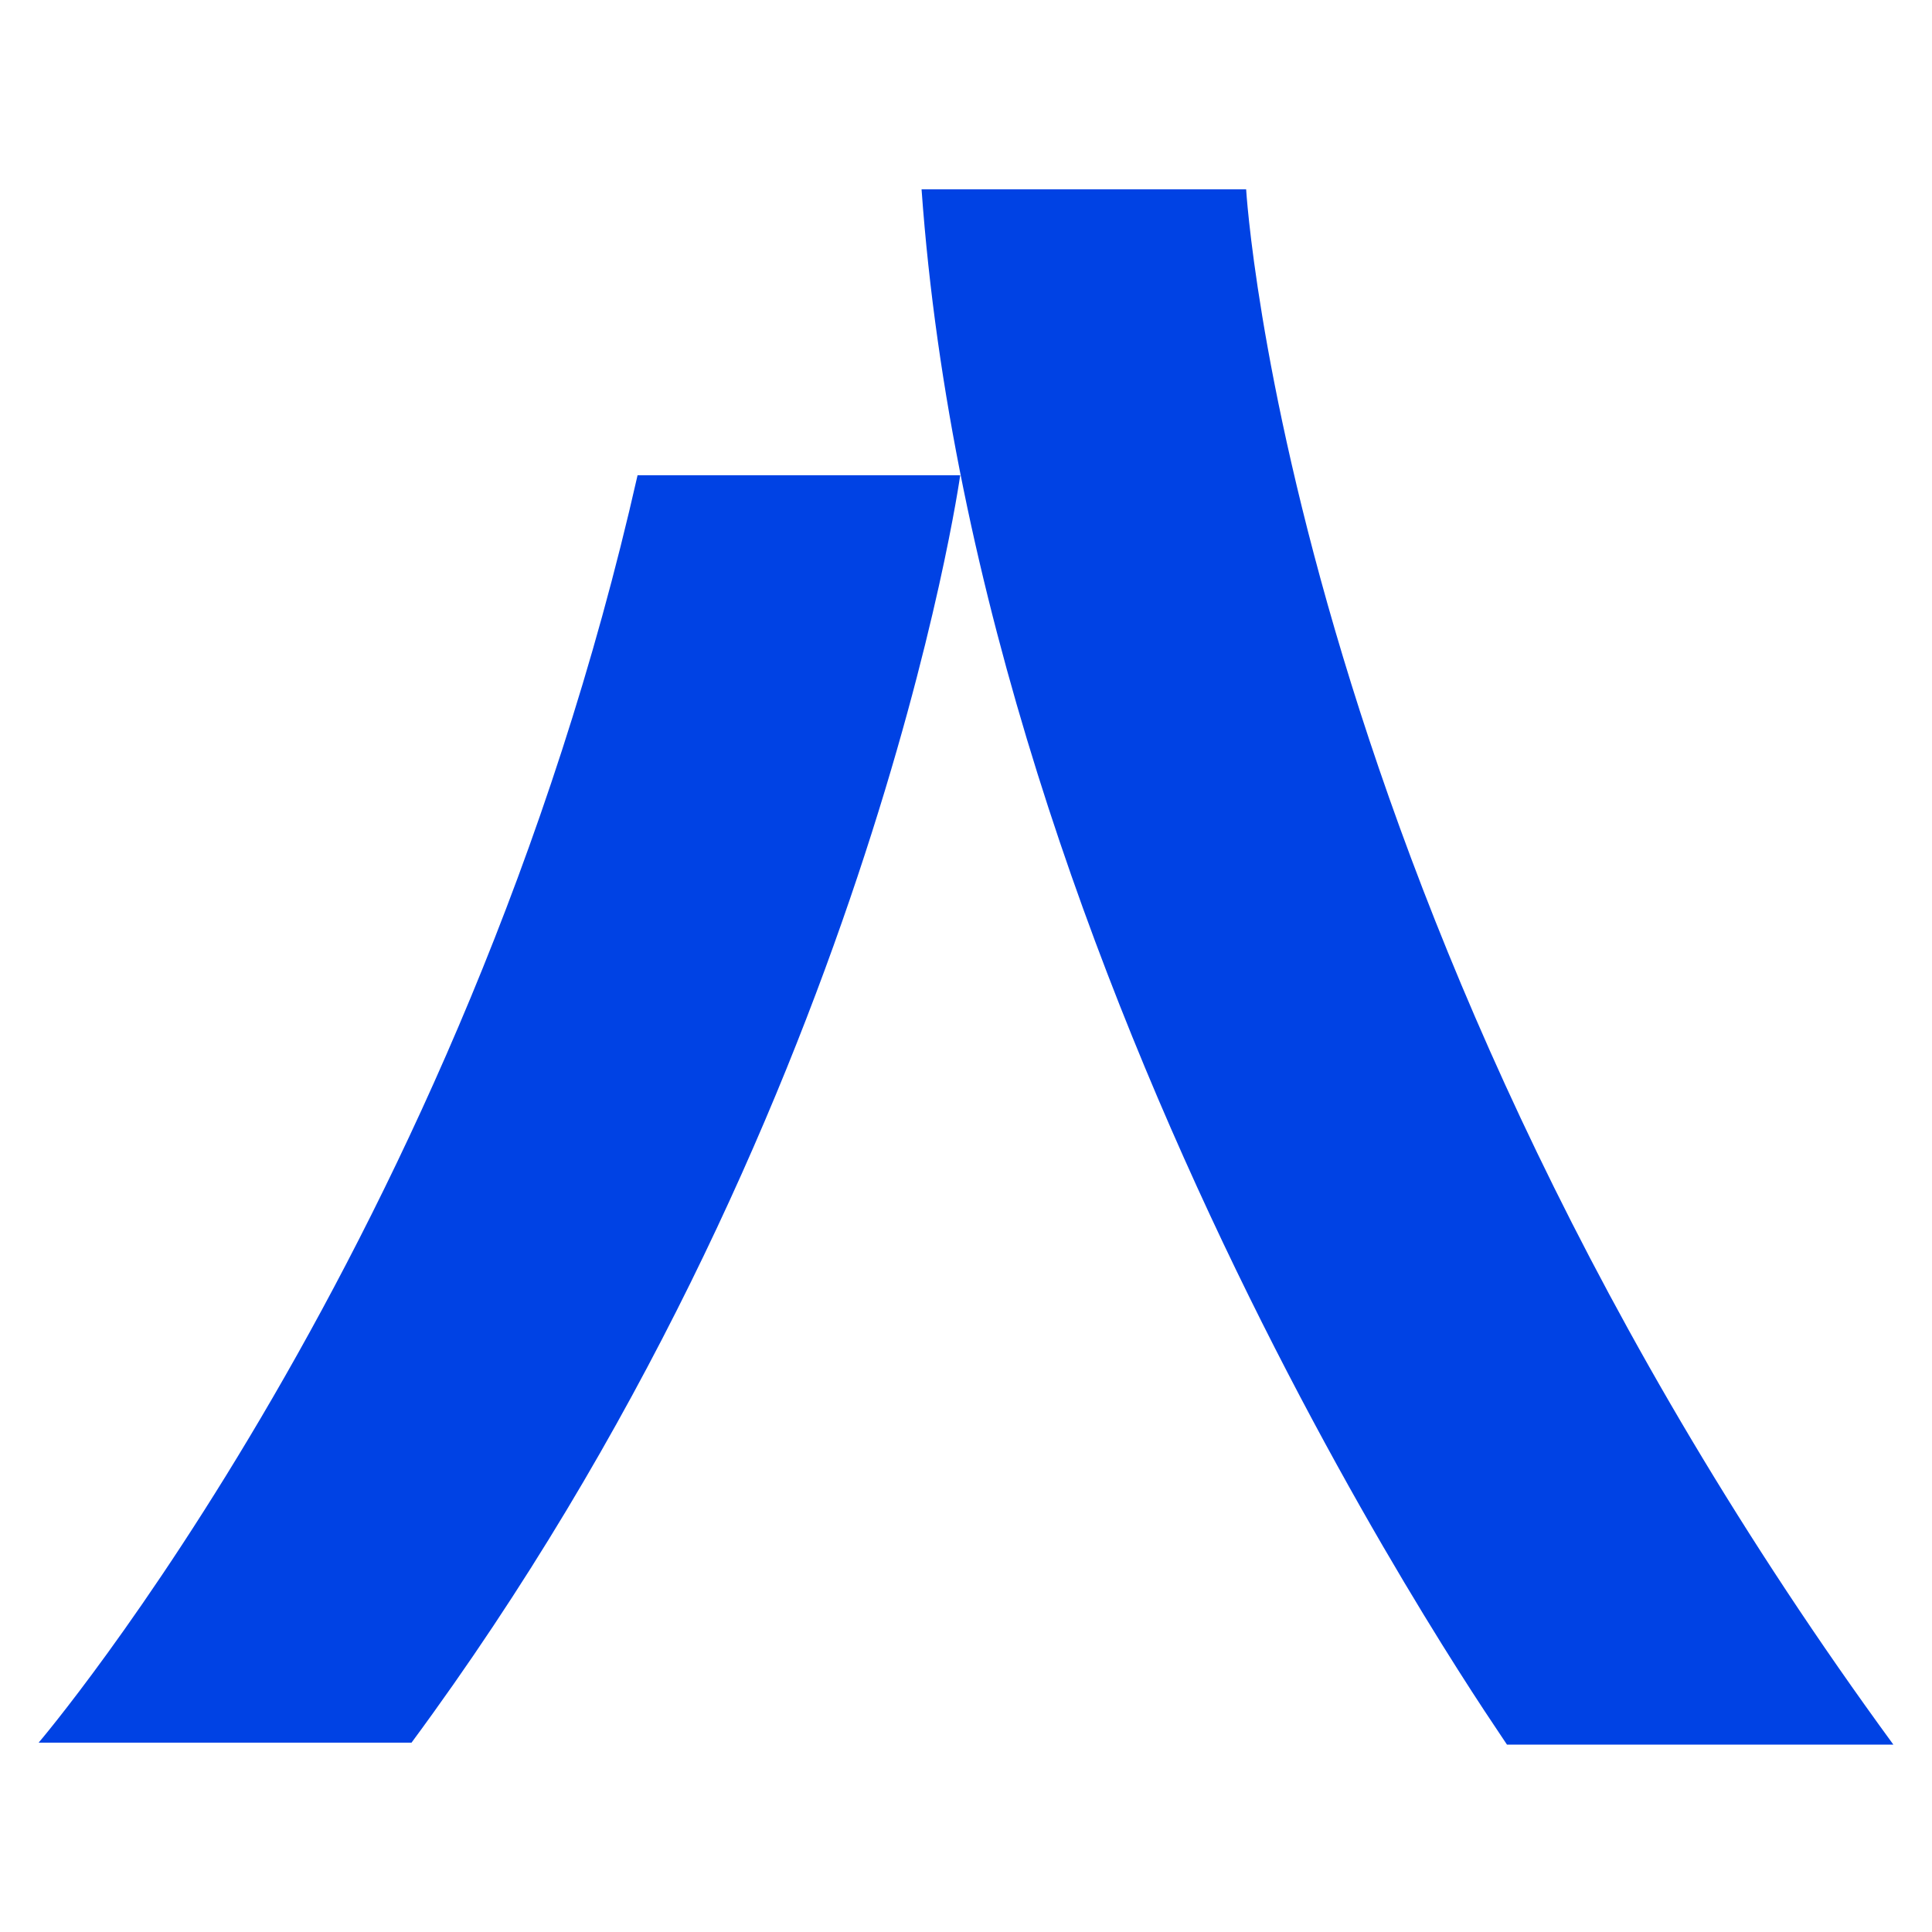
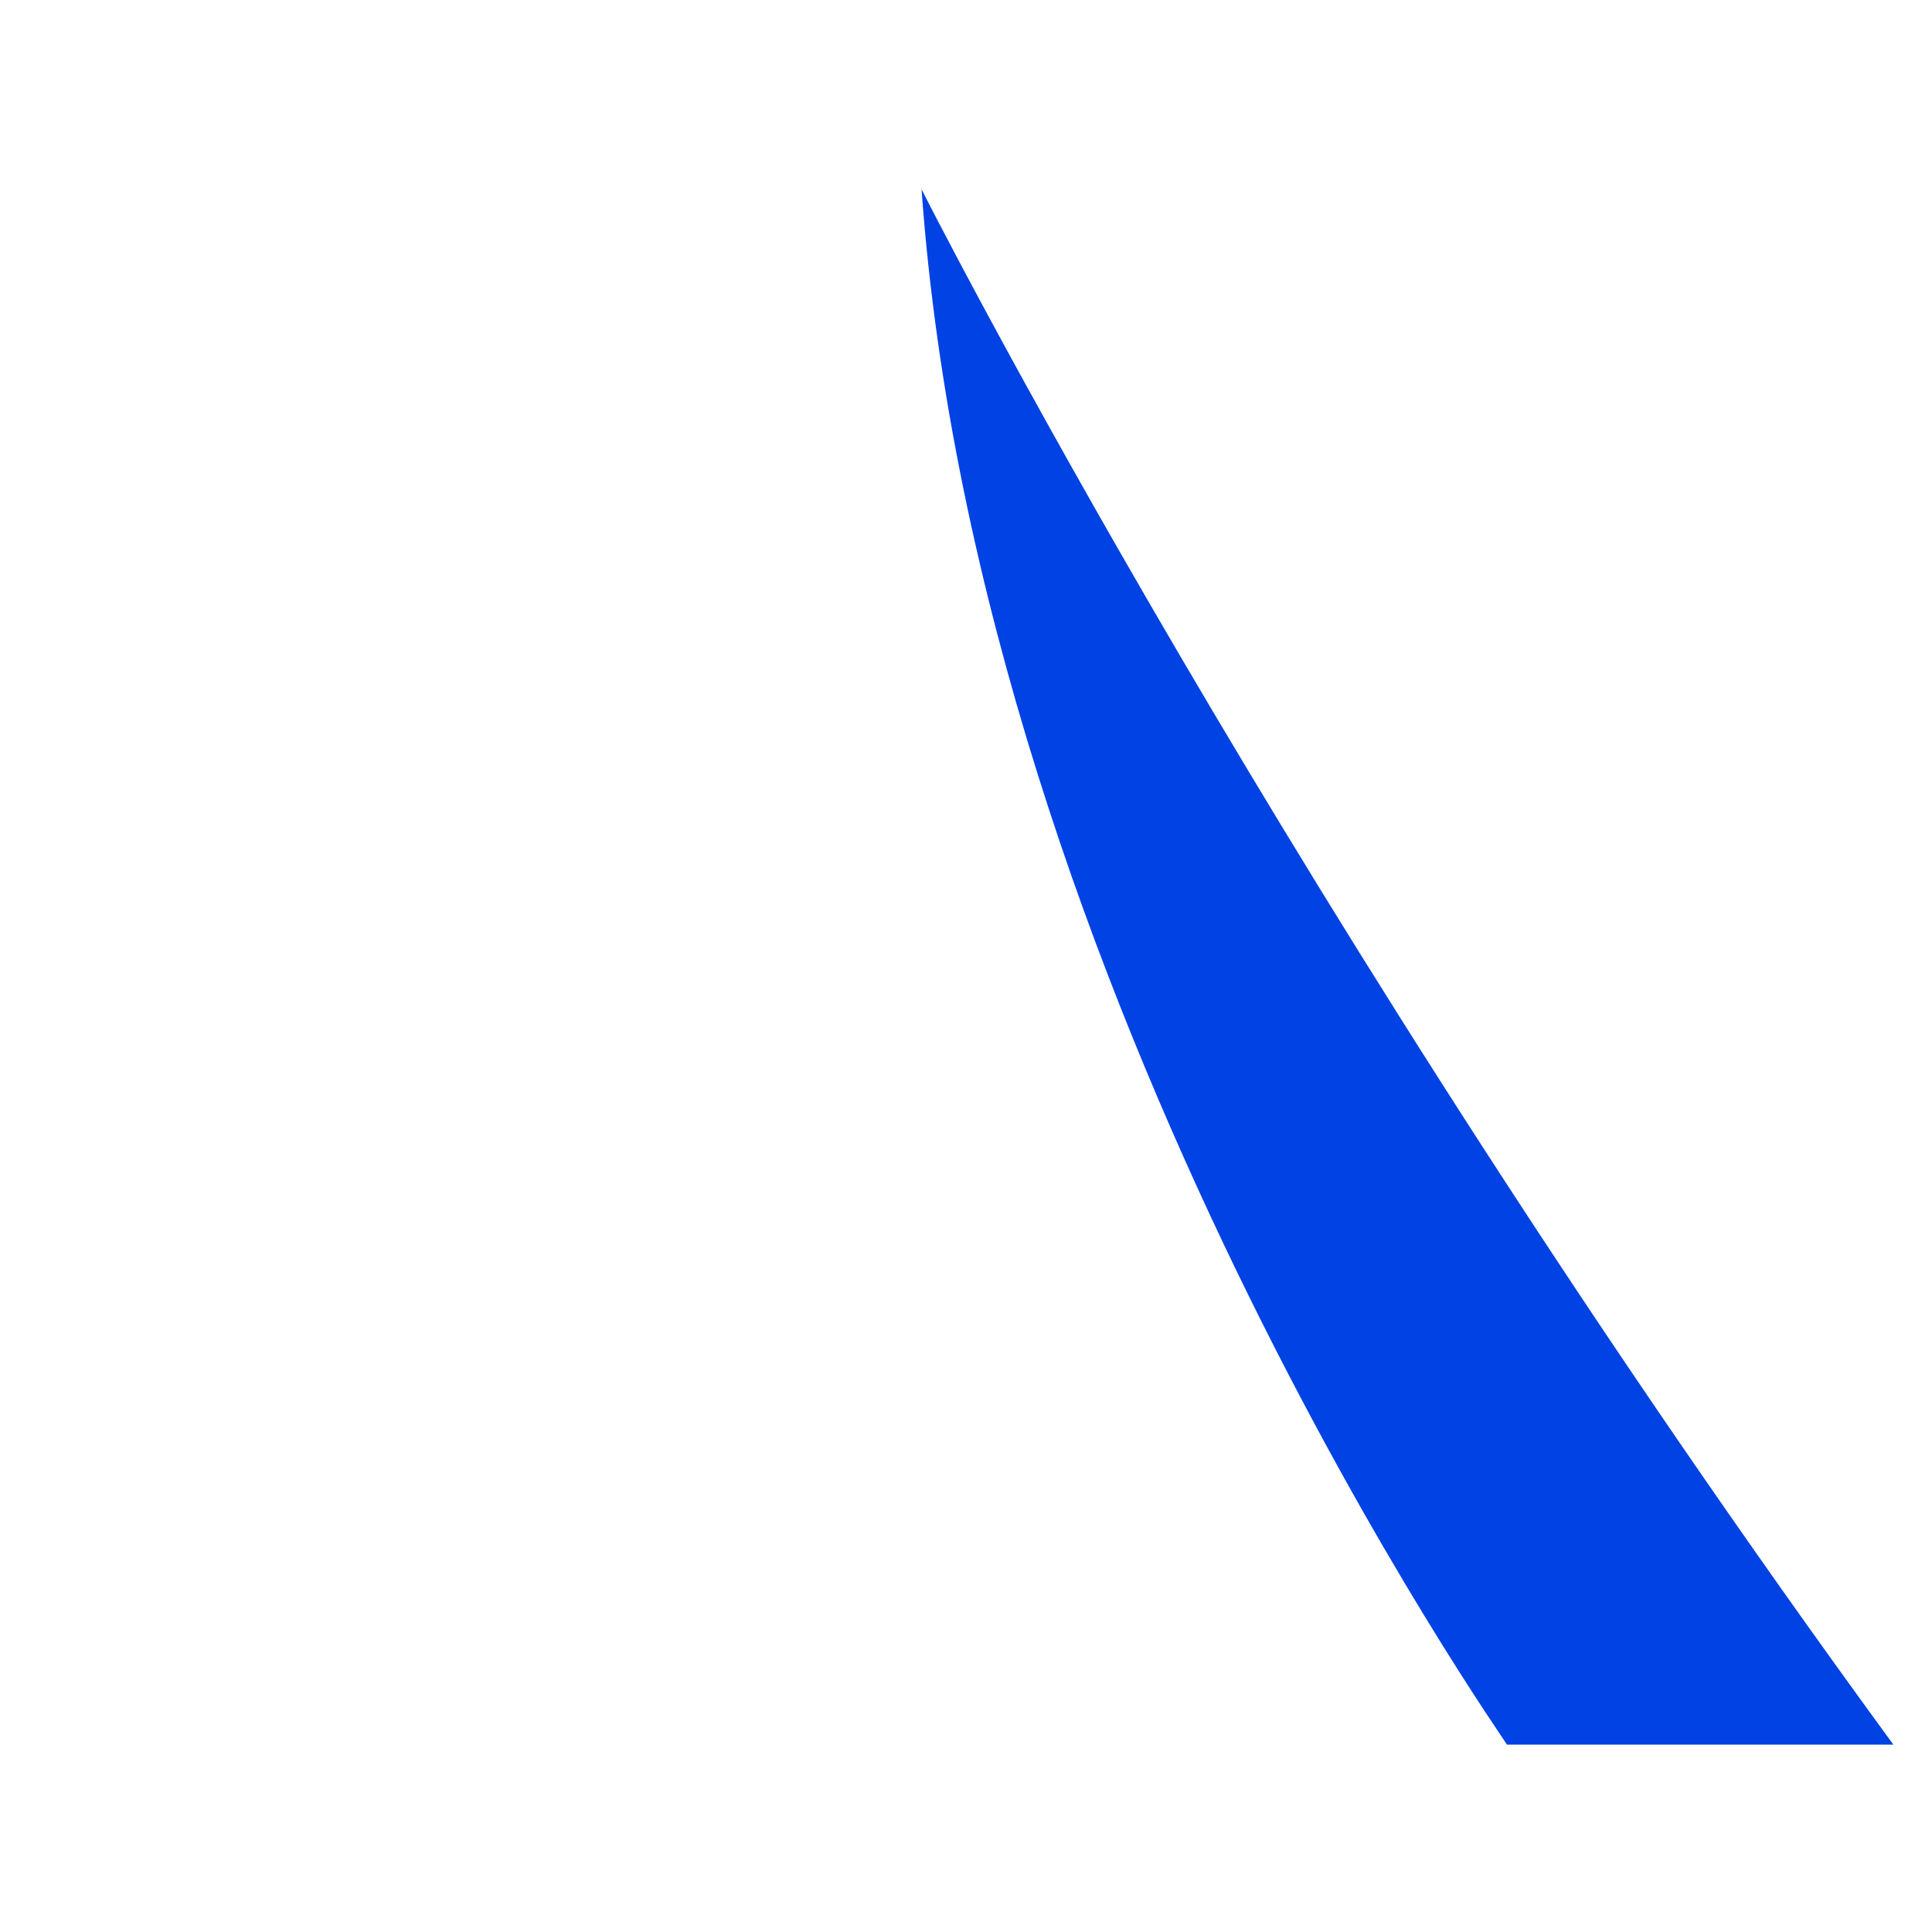
<svg xmlns="http://www.w3.org/2000/svg" xml:space="preserve" id="Layer_1" x="0" y="0" version="1.1" viewBox="0 0 100 100">
  <style>.st0{fill:#0042e4}</style>
-   <path d="M47.7 9.8h16.8S66.7 47.5 98 90.3H78c0-.1-27.3-38.6-30.3-80.5z" class="st0" />
-   <path d="M33 24.6h16.7S45 58.1 21.3 90.2H2s22-25.8 31-65.6z" class="st0" />
+   <path d="M47.7 9.8S66.7 47.5 98 90.3H78c0-.1-27.3-38.6-30.3-80.5z" class="st0" />
</svg>